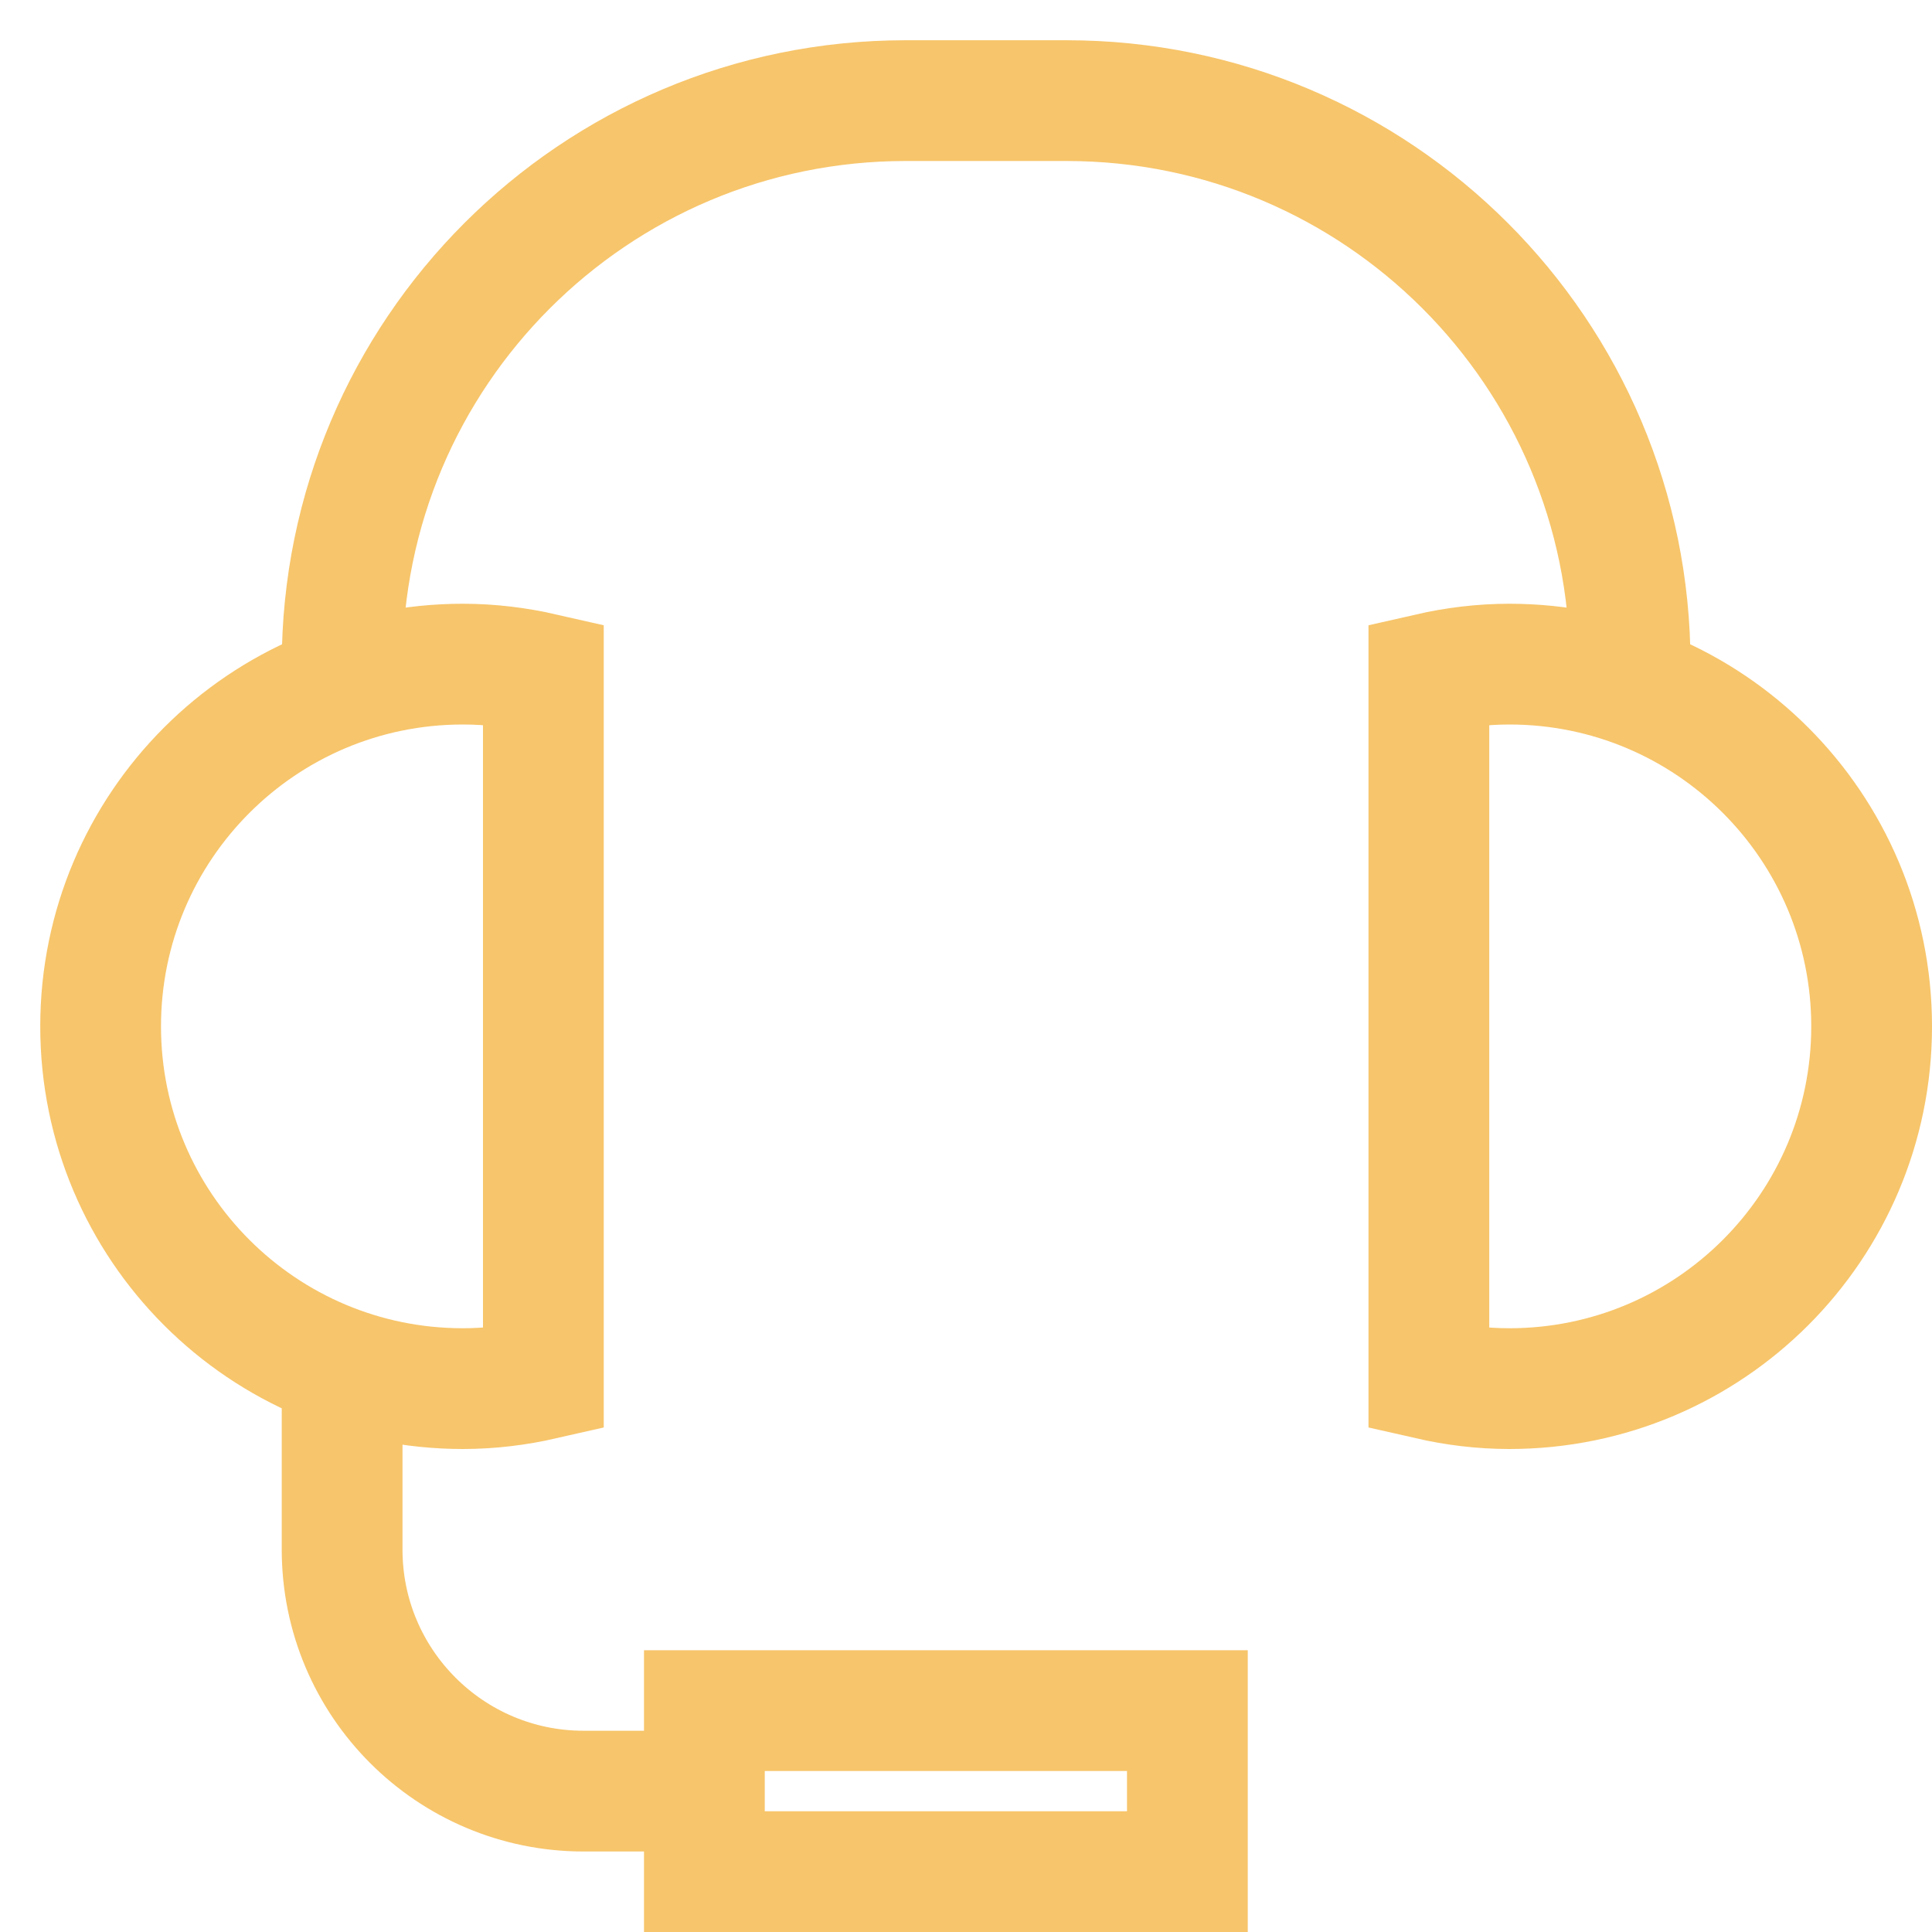
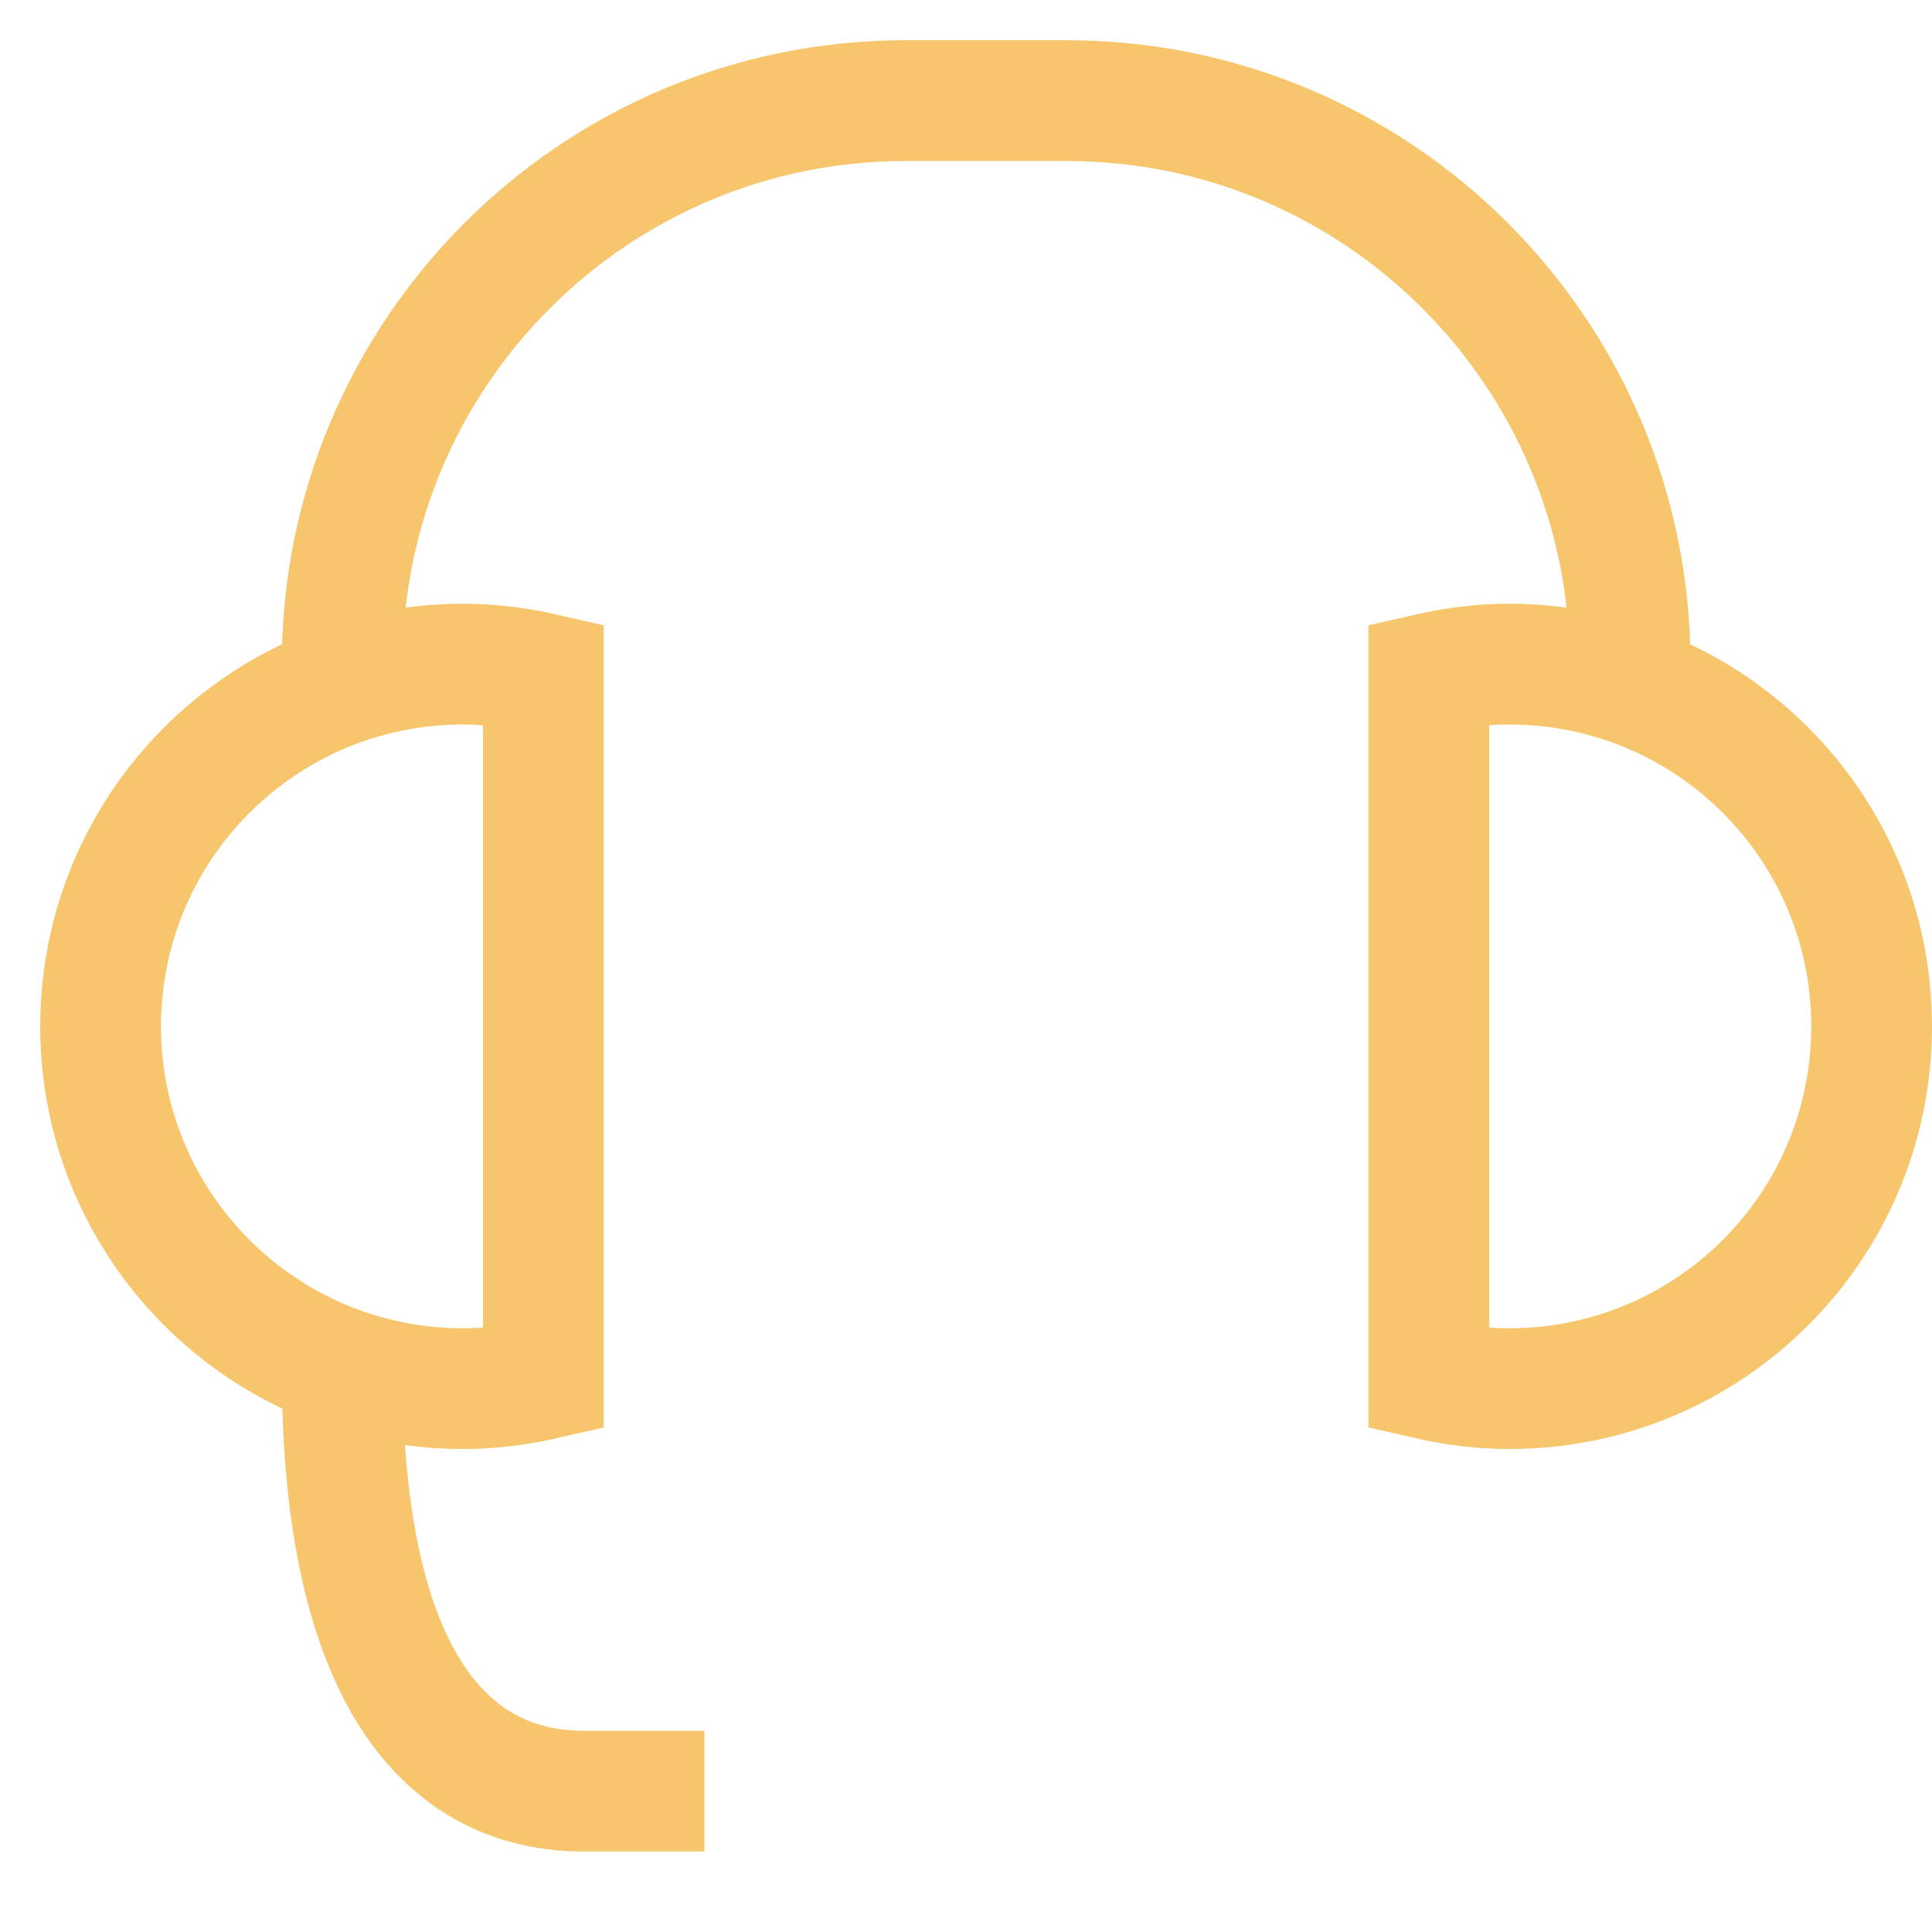
<svg xmlns="http://www.w3.org/2000/svg" width="48" height="48" viewBox="0 0 48 48" fill="none">
-   <path d="M8.5 33.988V38.5C8.5 41.814 11.186 44.5 14.5 44.5H17.5" stroke="#F7C56B" stroke-width="3" stroke-miterlimit="10" />
+   <path d="M8.5 33.988C8.5 41.814 11.186 44.5 14.5 44.5H17.5" stroke="#F7C56B" stroke-width="3" stroke-miterlimit="10" />
  <path d="M8.5 17.012V16.5C8.5 8.768 14.768 2.5 22.5 2.5H26.5C34.232 2.5 40.5 8.768 40.5 16.5V17.012" stroke="#F7C56B" stroke-width="3" stroke-miterlimit="10" />
  <path d="M13.5 16.731C12.856 16.584 12.188 16.5 11.5 16.5C6.529 16.5 2.5 20.529 2.5 25.5C2.5 30.471 6.529 34.5 11.5 34.5C12.188 34.5 12.856 34.416 13.5 34.269V16.731Z" stroke="#F7C56B" stroke-width="3" stroke-miterlimit="10" stroke-linecap="square" />
  <path d="M35.5 16.731C36.144 16.584 36.812 16.5 37.5 16.5C42.471 16.5 46.5 20.529 46.5 25.5C46.5 30.471 42.471 34.5 37.5 34.5C36.812 34.5 36.144 34.416 35.5 34.269V16.731Z" stroke="#F7C56B" stroke-width="3" stroke-miterlimit="10" stroke-linecap="square" />
-   <path d="M29.5 42.5H17.5V46.5H29.5V42.5Z" stroke="#F7C56B" stroke-width="3" stroke-miterlimit="10" stroke-linecap="square" />
</svg>